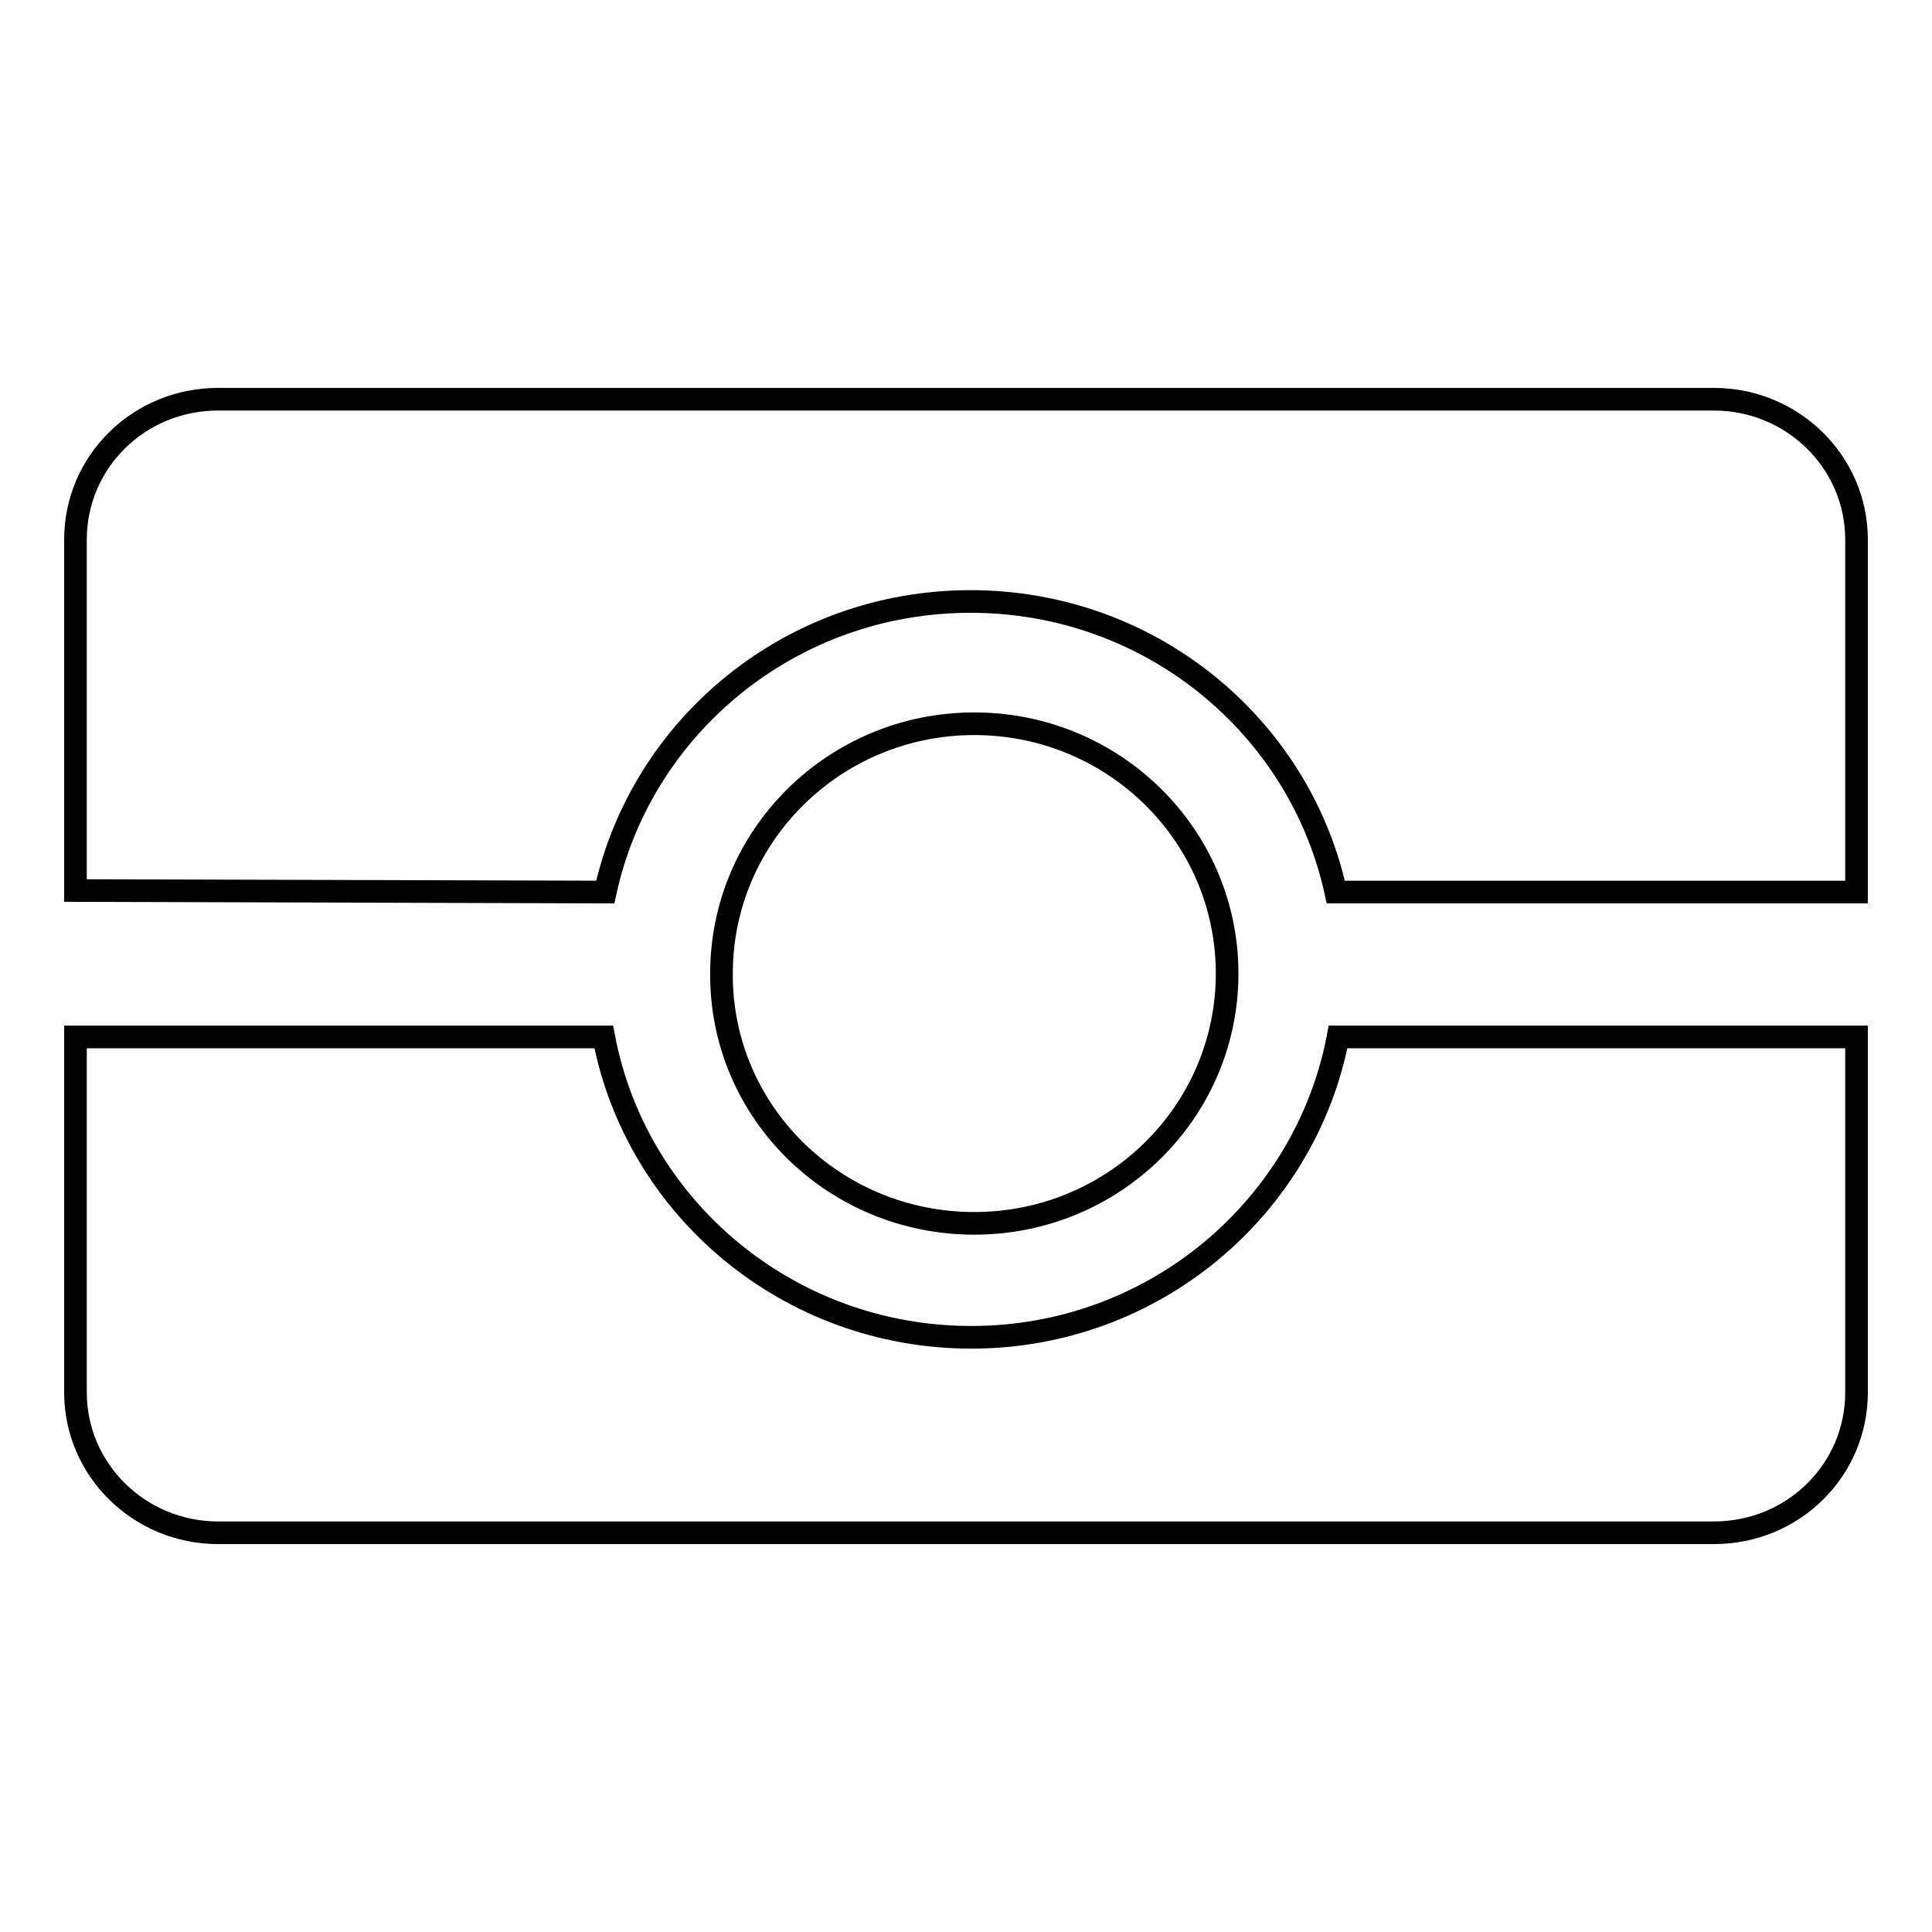
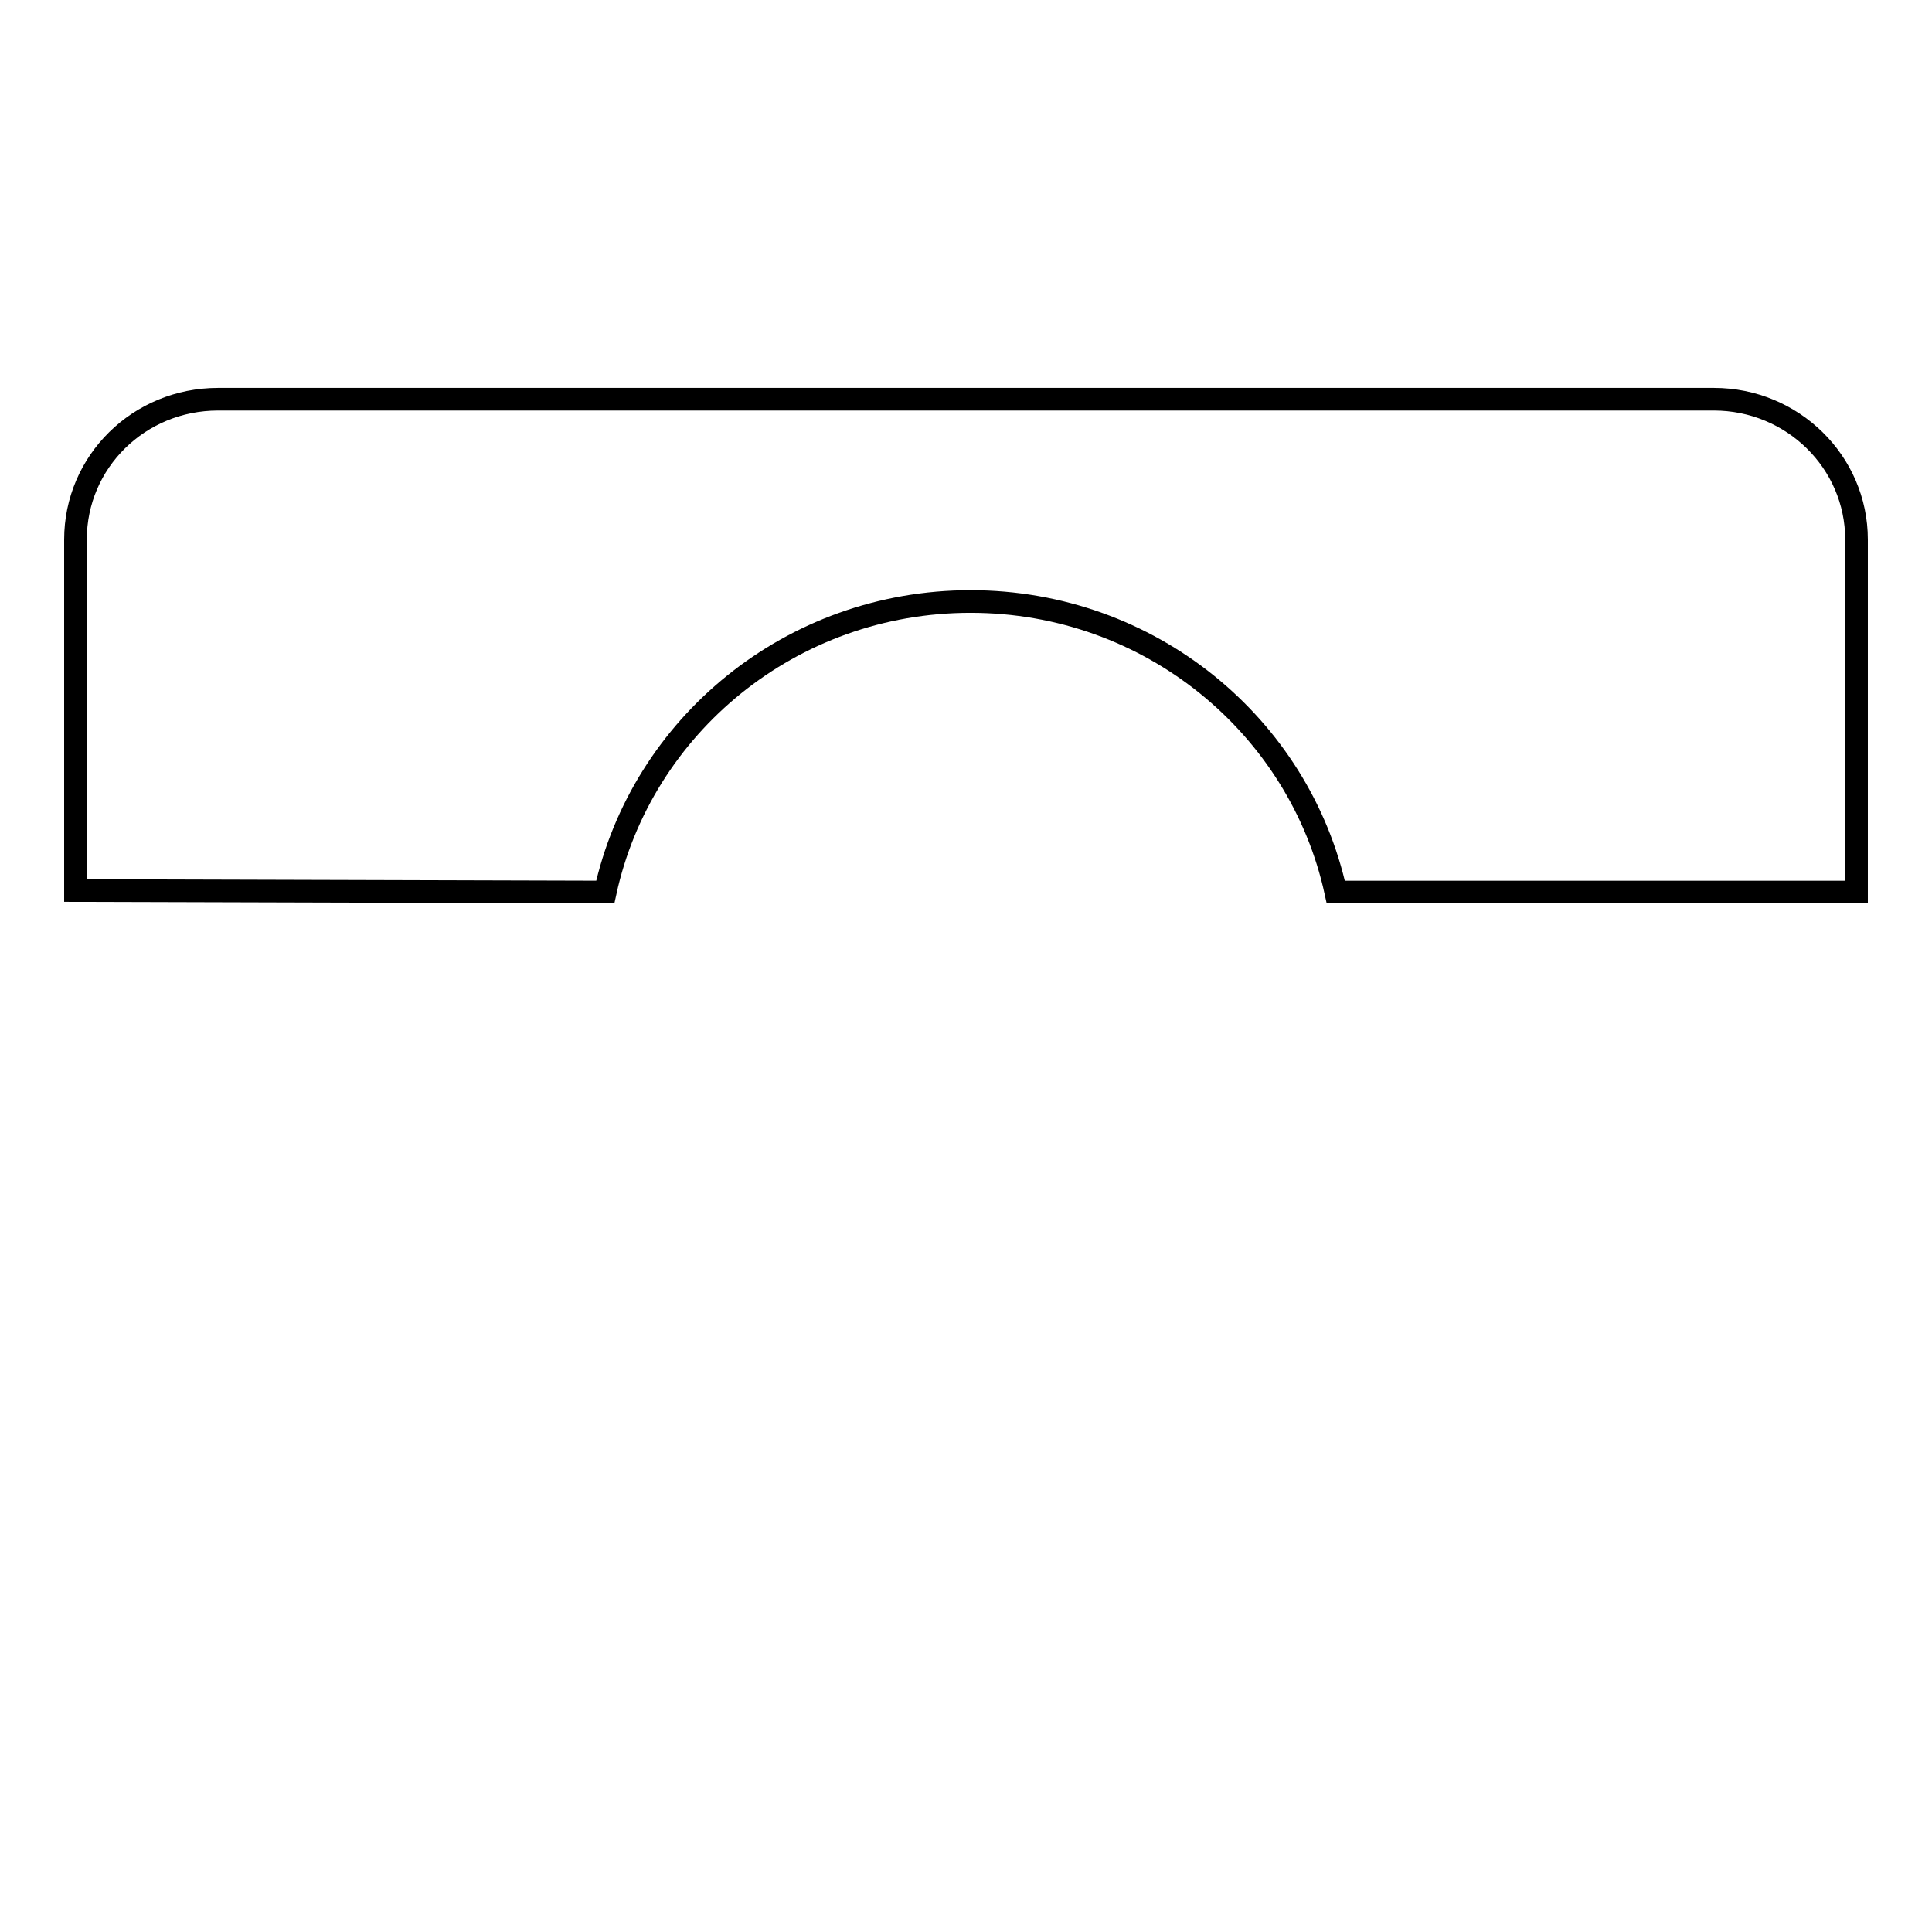
<svg xmlns="http://www.w3.org/2000/svg" version="1.1" x="0px" y="0px" viewBox="0 0 256 256" enable-background="new 0 0 256 256" xml:space="preserve">
  <g>
    <g>
-       <path stroke-width="3" fill-opacity="0" stroke="#000000" d="M129.1,162.1c18.5,0,33.5-14.8,33.5-33.1c0-18.3-15-33.1-33.5-33.1c-18.5,0-33.5,14.8-33.5,33.1C95.5,147.3,110.5,162.1,129.1,162.1" />
      <path stroke-width="3" fill-opacity="0" stroke="#000000" d="M80.2,118.2c4.8-22,24.6-38.5,48.4-38.5c23.8,0,43.6,16.5,48.4,38.5h69V71.5c0-10.3-8.5-18.6-18.9-18.6H28.9C18.4,52.9,10,61.2,10,71.5v46.5L80.2,118.2z" />
-       <path stroke-width="3" fill-opacity="0" stroke="#000000" d="M177.3,137.4c-4.3,22.6-24.4,39.8-48.6,39.8S84.3,160.1,80,137.4H10v47.1c0,10.3,8.5,18.6,18.9,18.6h198.2c10.5,0,18.9-8.3,18.9-18.6v-47.1H177.3z" />
    </g>
  </g>
</svg>